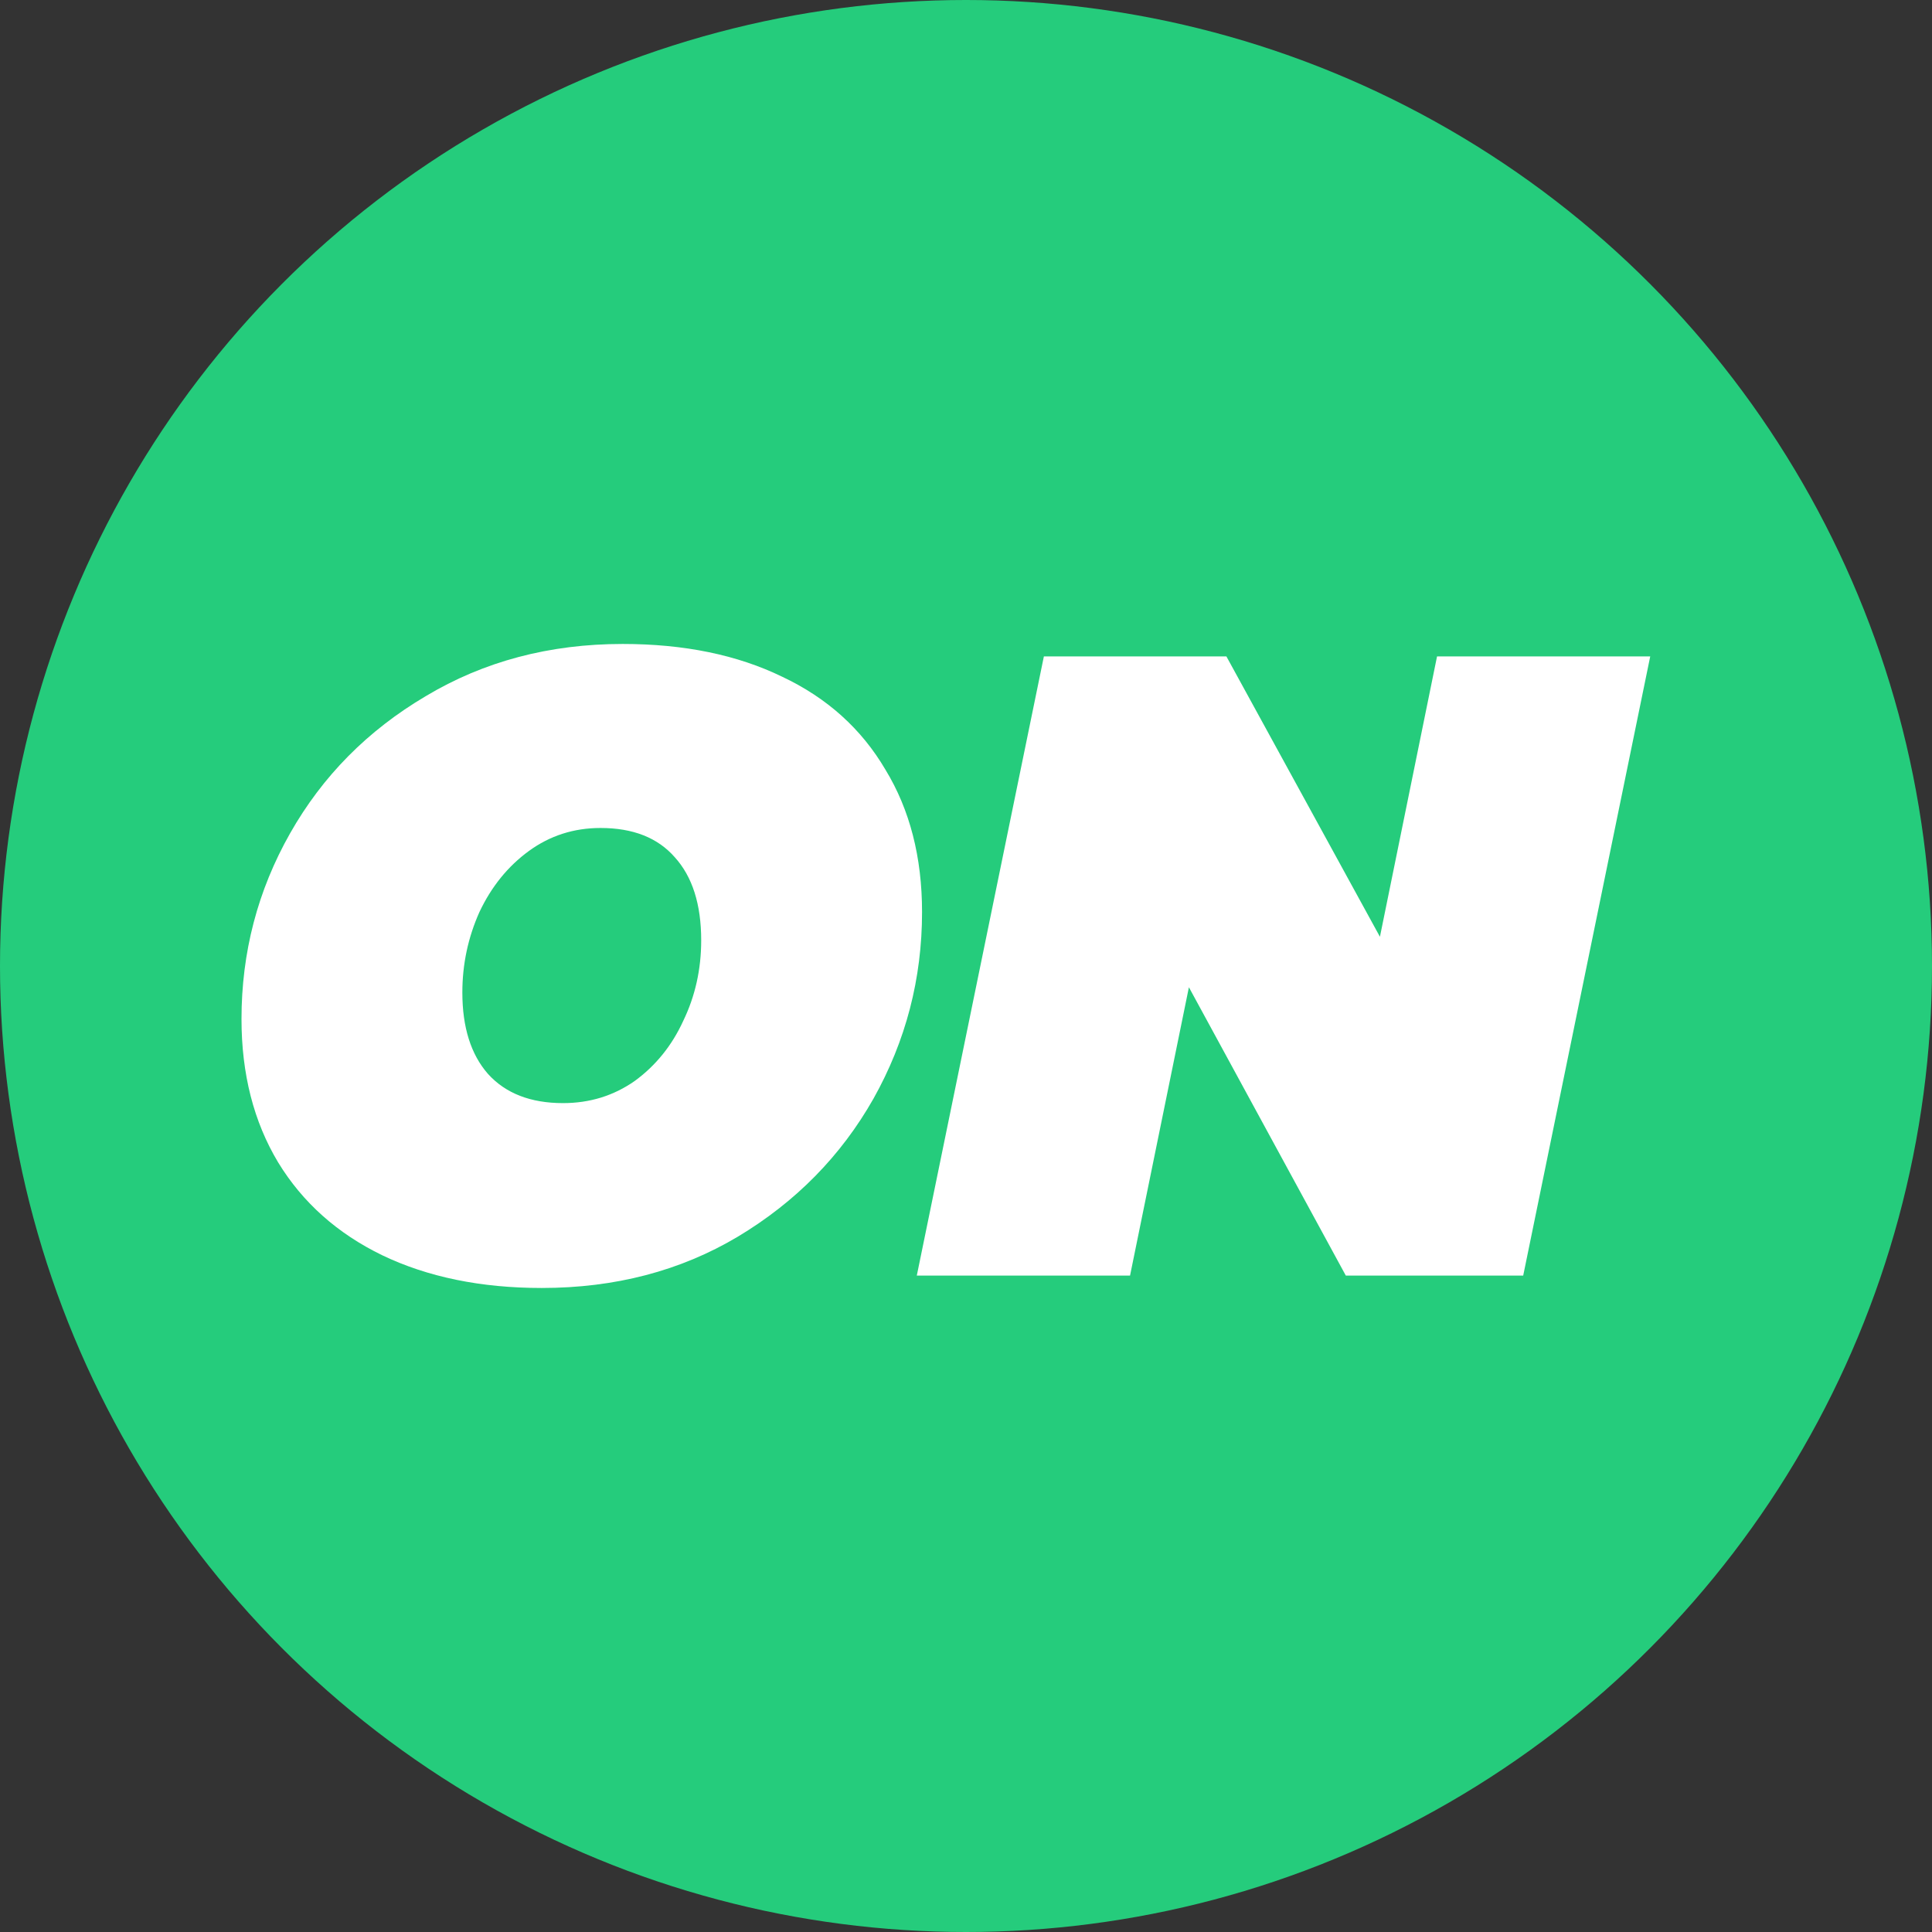
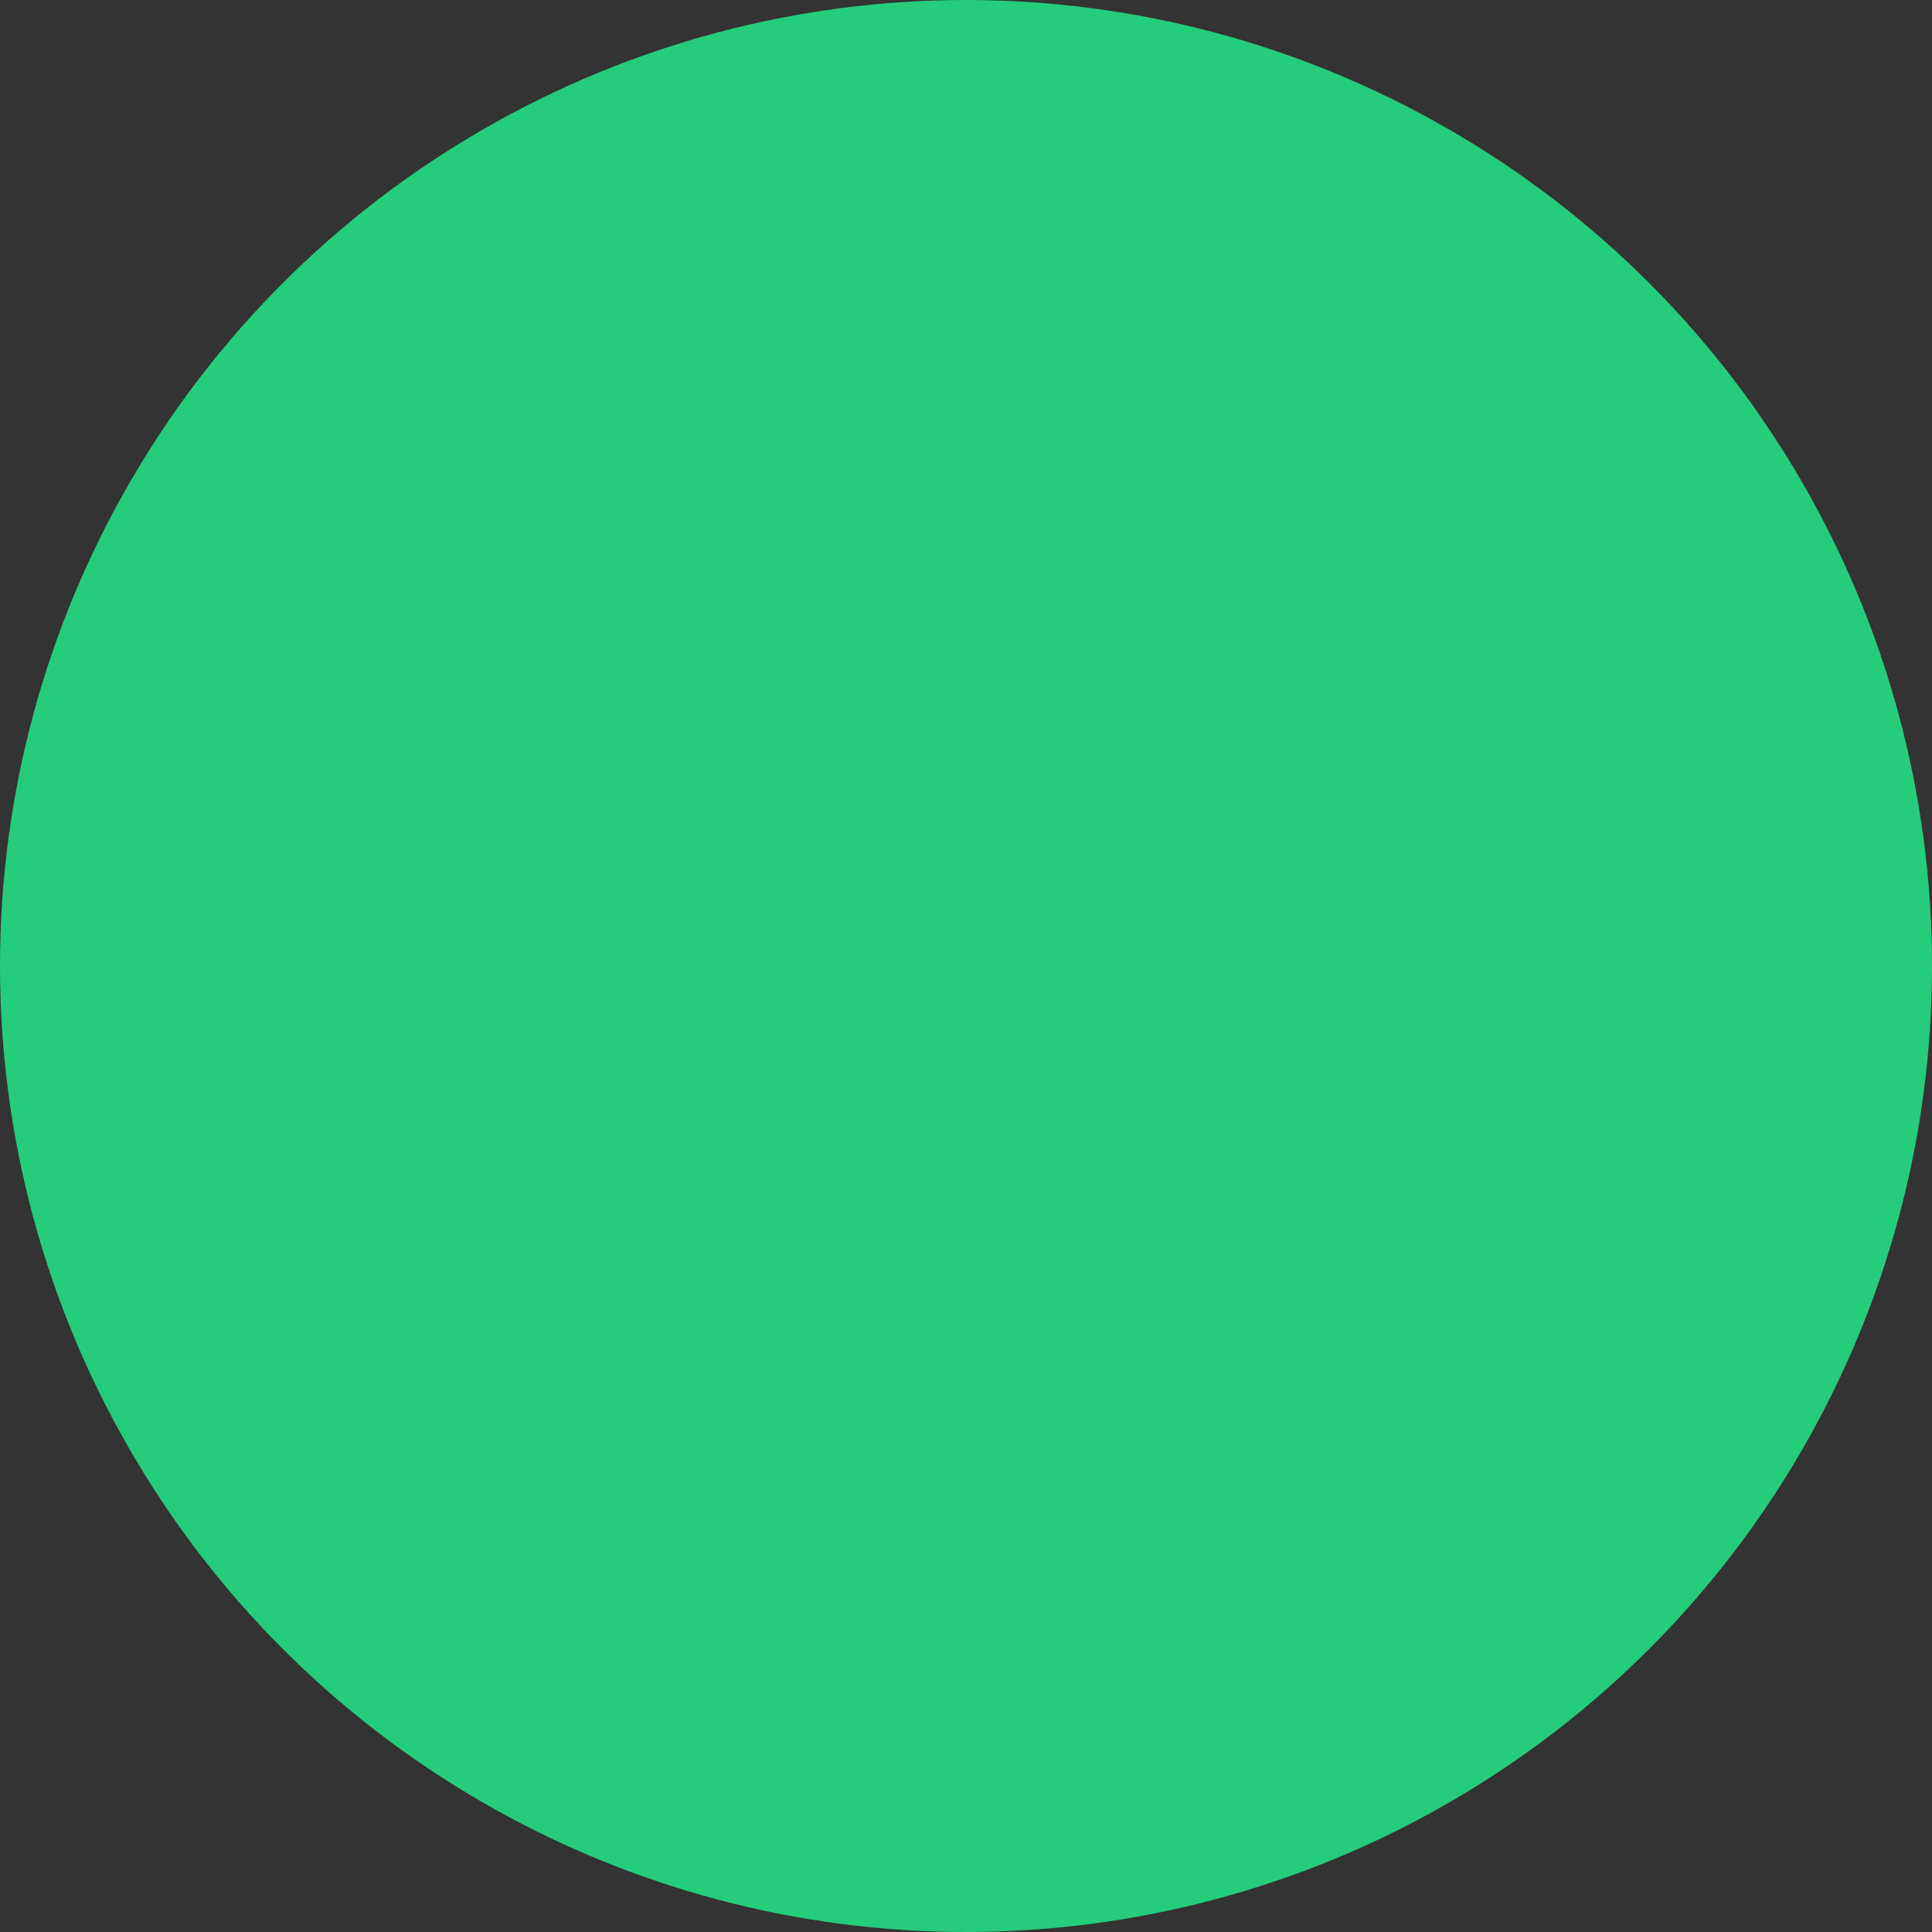
<svg xmlns="http://www.w3.org/2000/svg" width="32" height="32" viewBox="0 0 32 32" fill="none">
  <rect x="0" y="0" width="32" height="32" fill="#333333" stroke="none" />
  <circle cx="16" cy="16" r="16" fill="#25CC7C" />
-   <path d="M8.972 21.333C7.965 21.333 7.084 21.152 6.331 20.791C5.587 20.43 5.012 19.917 4.607 19.253C4.202 18.579 4 17.787 4 16.879C4 15.775 4.268 14.749 4.805 13.802C5.342 12.854 6.091 12.098 7.051 11.531C8.012 10.955 9.099 10.666 10.314 10.666C11.331 10.666 12.212 10.847 12.956 11.209C13.7 11.56 14.269 12.073 14.665 12.747C15.07 13.411 15.272 14.198 15.272 15.106C15.272 16.21 15.004 17.24 14.467 18.198C13.93 19.145 13.181 19.907 12.221 20.483C11.27 21.05 10.187 21.333 8.972 21.333ZM9.325 18.271C9.768 18.271 10.163 18.149 10.512 17.905C10.86 17.651 11.129 17.319 11.317 16.908C11.515 16.498 11.614 16.054 11.614 15.575C11.614 14.979 11.468 14.52 11.176 14.198C10.893 13.875 10.484 13.714 9.947 13.714C9.504 13.714 9.109 13.841 8.76 14.095C8.412 14.349 8.139 14.686 7.941 15.106C7.753 15.526 7.658 15.97 7.658 16.439C7.658 17.016 7.8 17.465 8.082 17.787C8.374 18.11 8.789 18.271 9.325 18.271Z" fill="white" />
-   <path d="M18.717 21.128H15.185L17.29 10.872H20.313L22.856 15.516L23.802 10.872H27.333L25.229 21.128H22.291L19.692 16.352L18.717 21.128Z" fill="white" />
</svg>